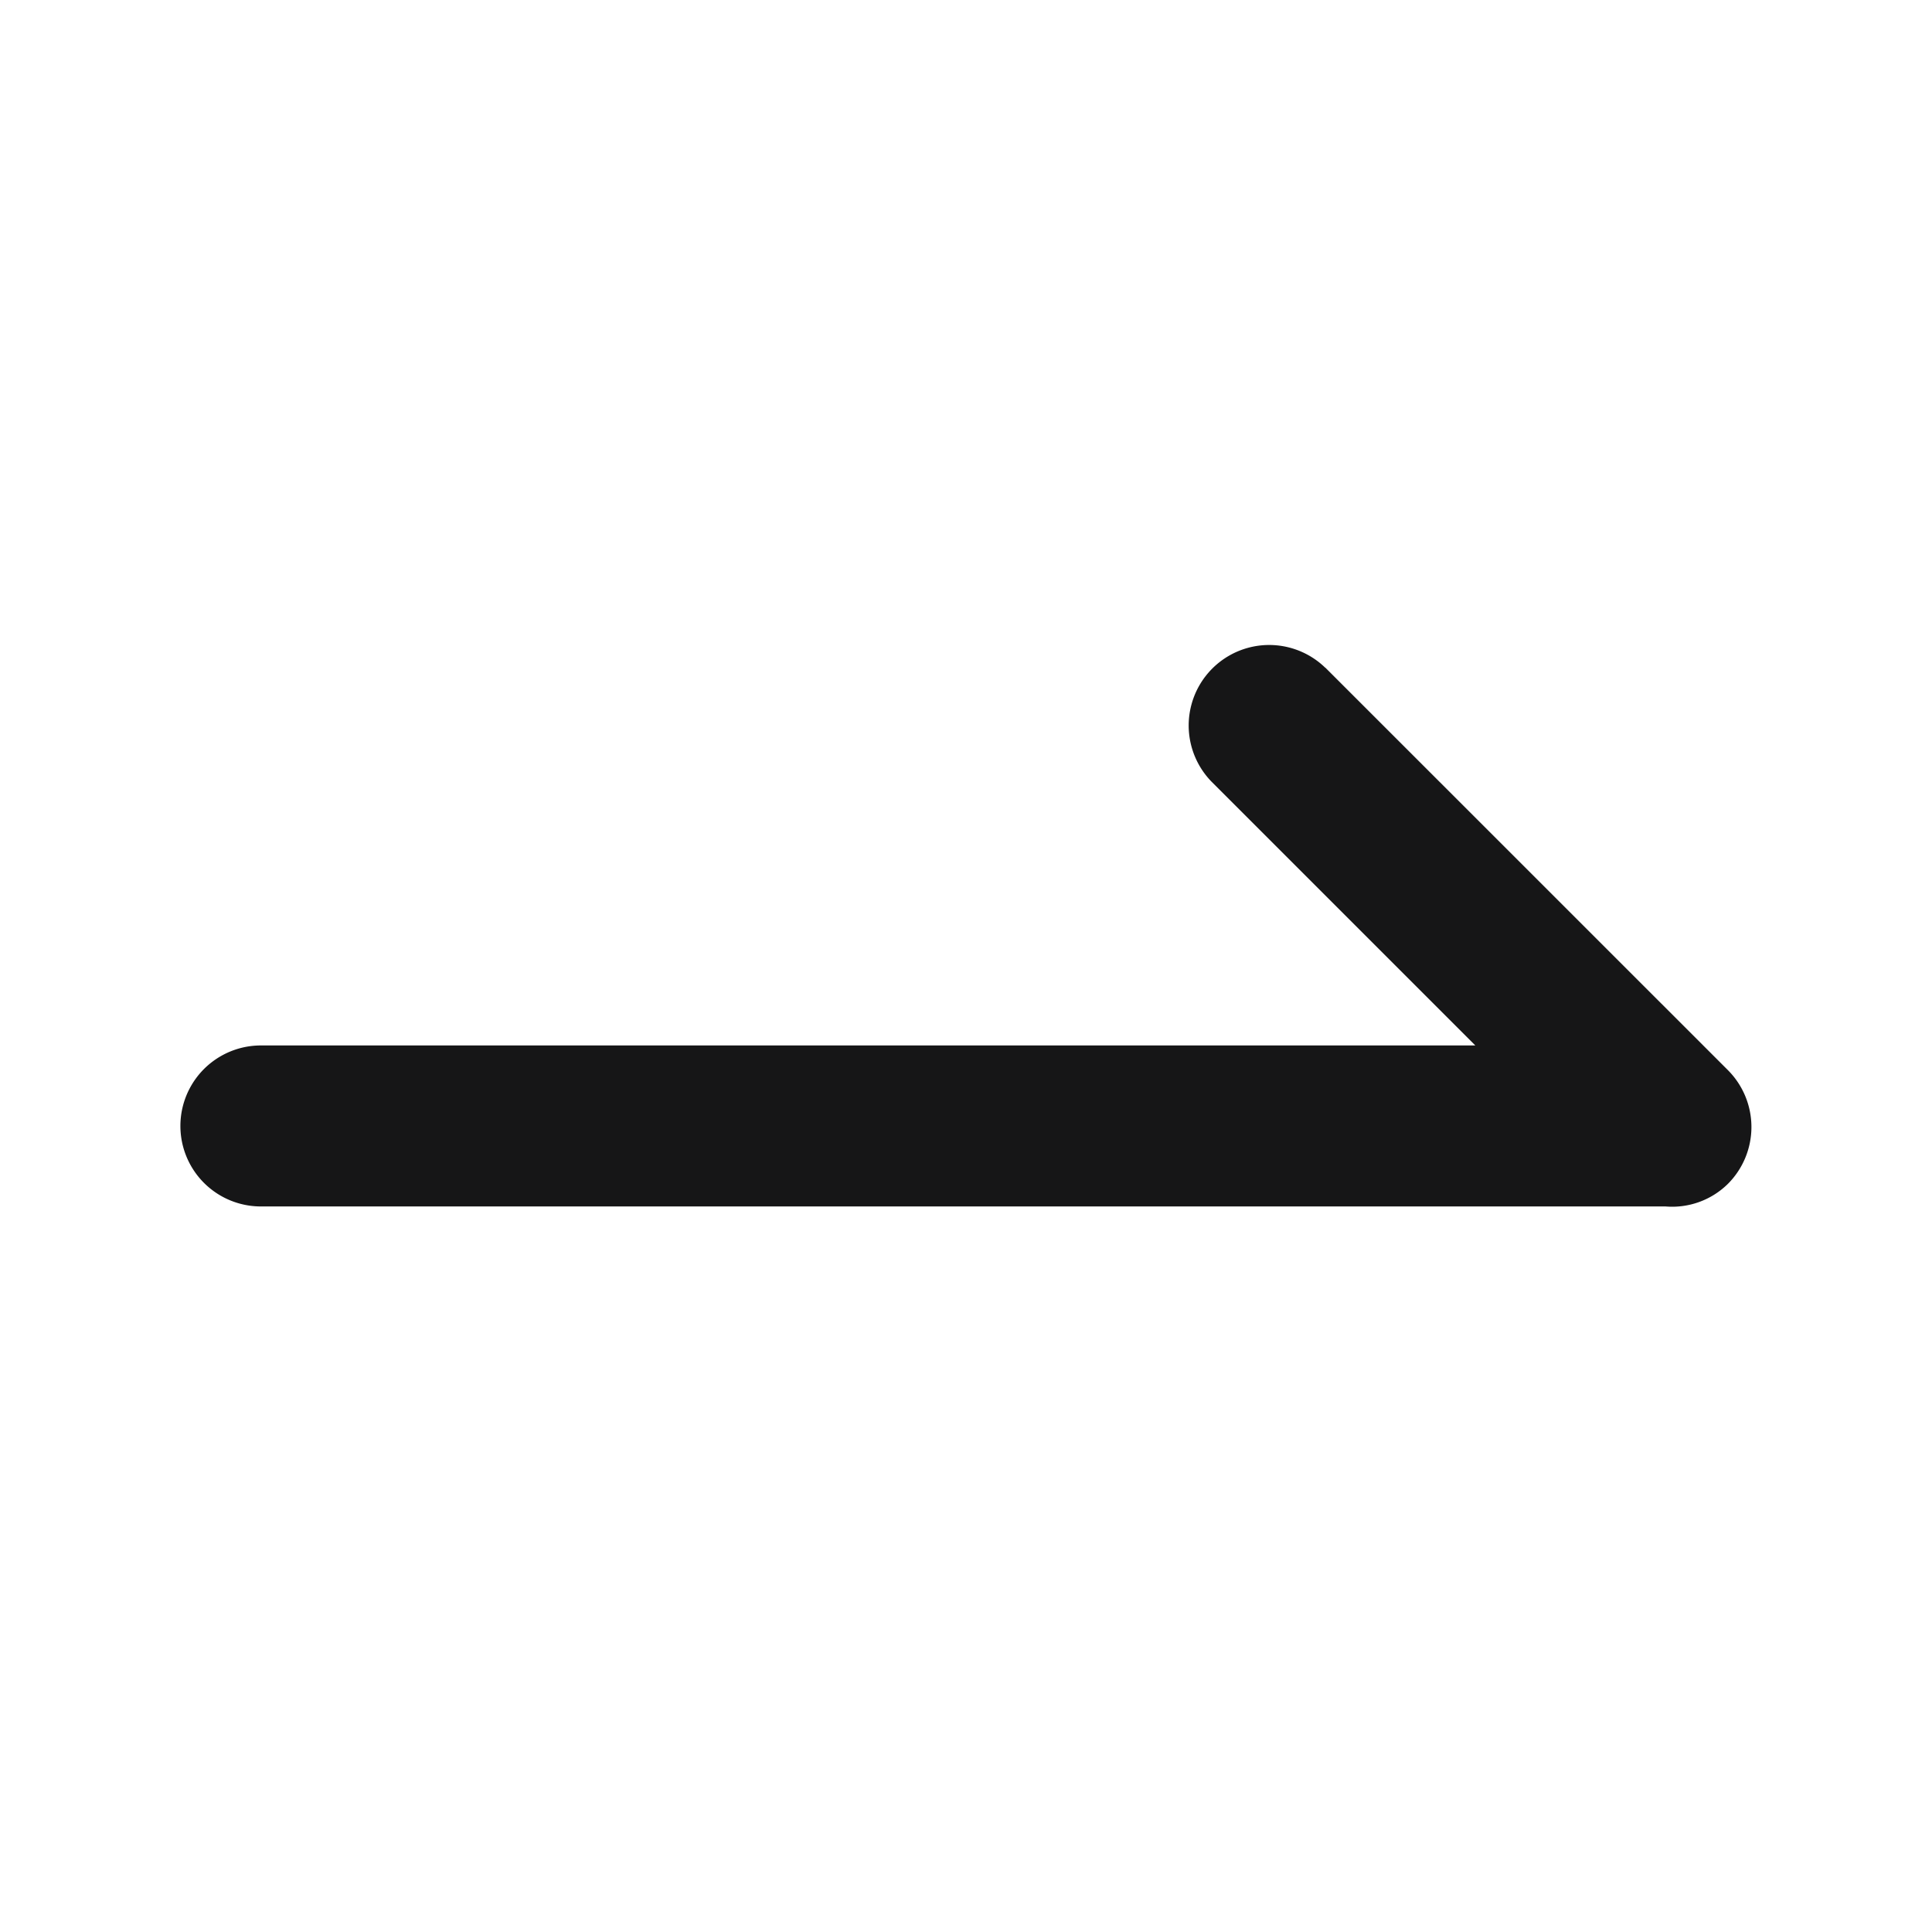
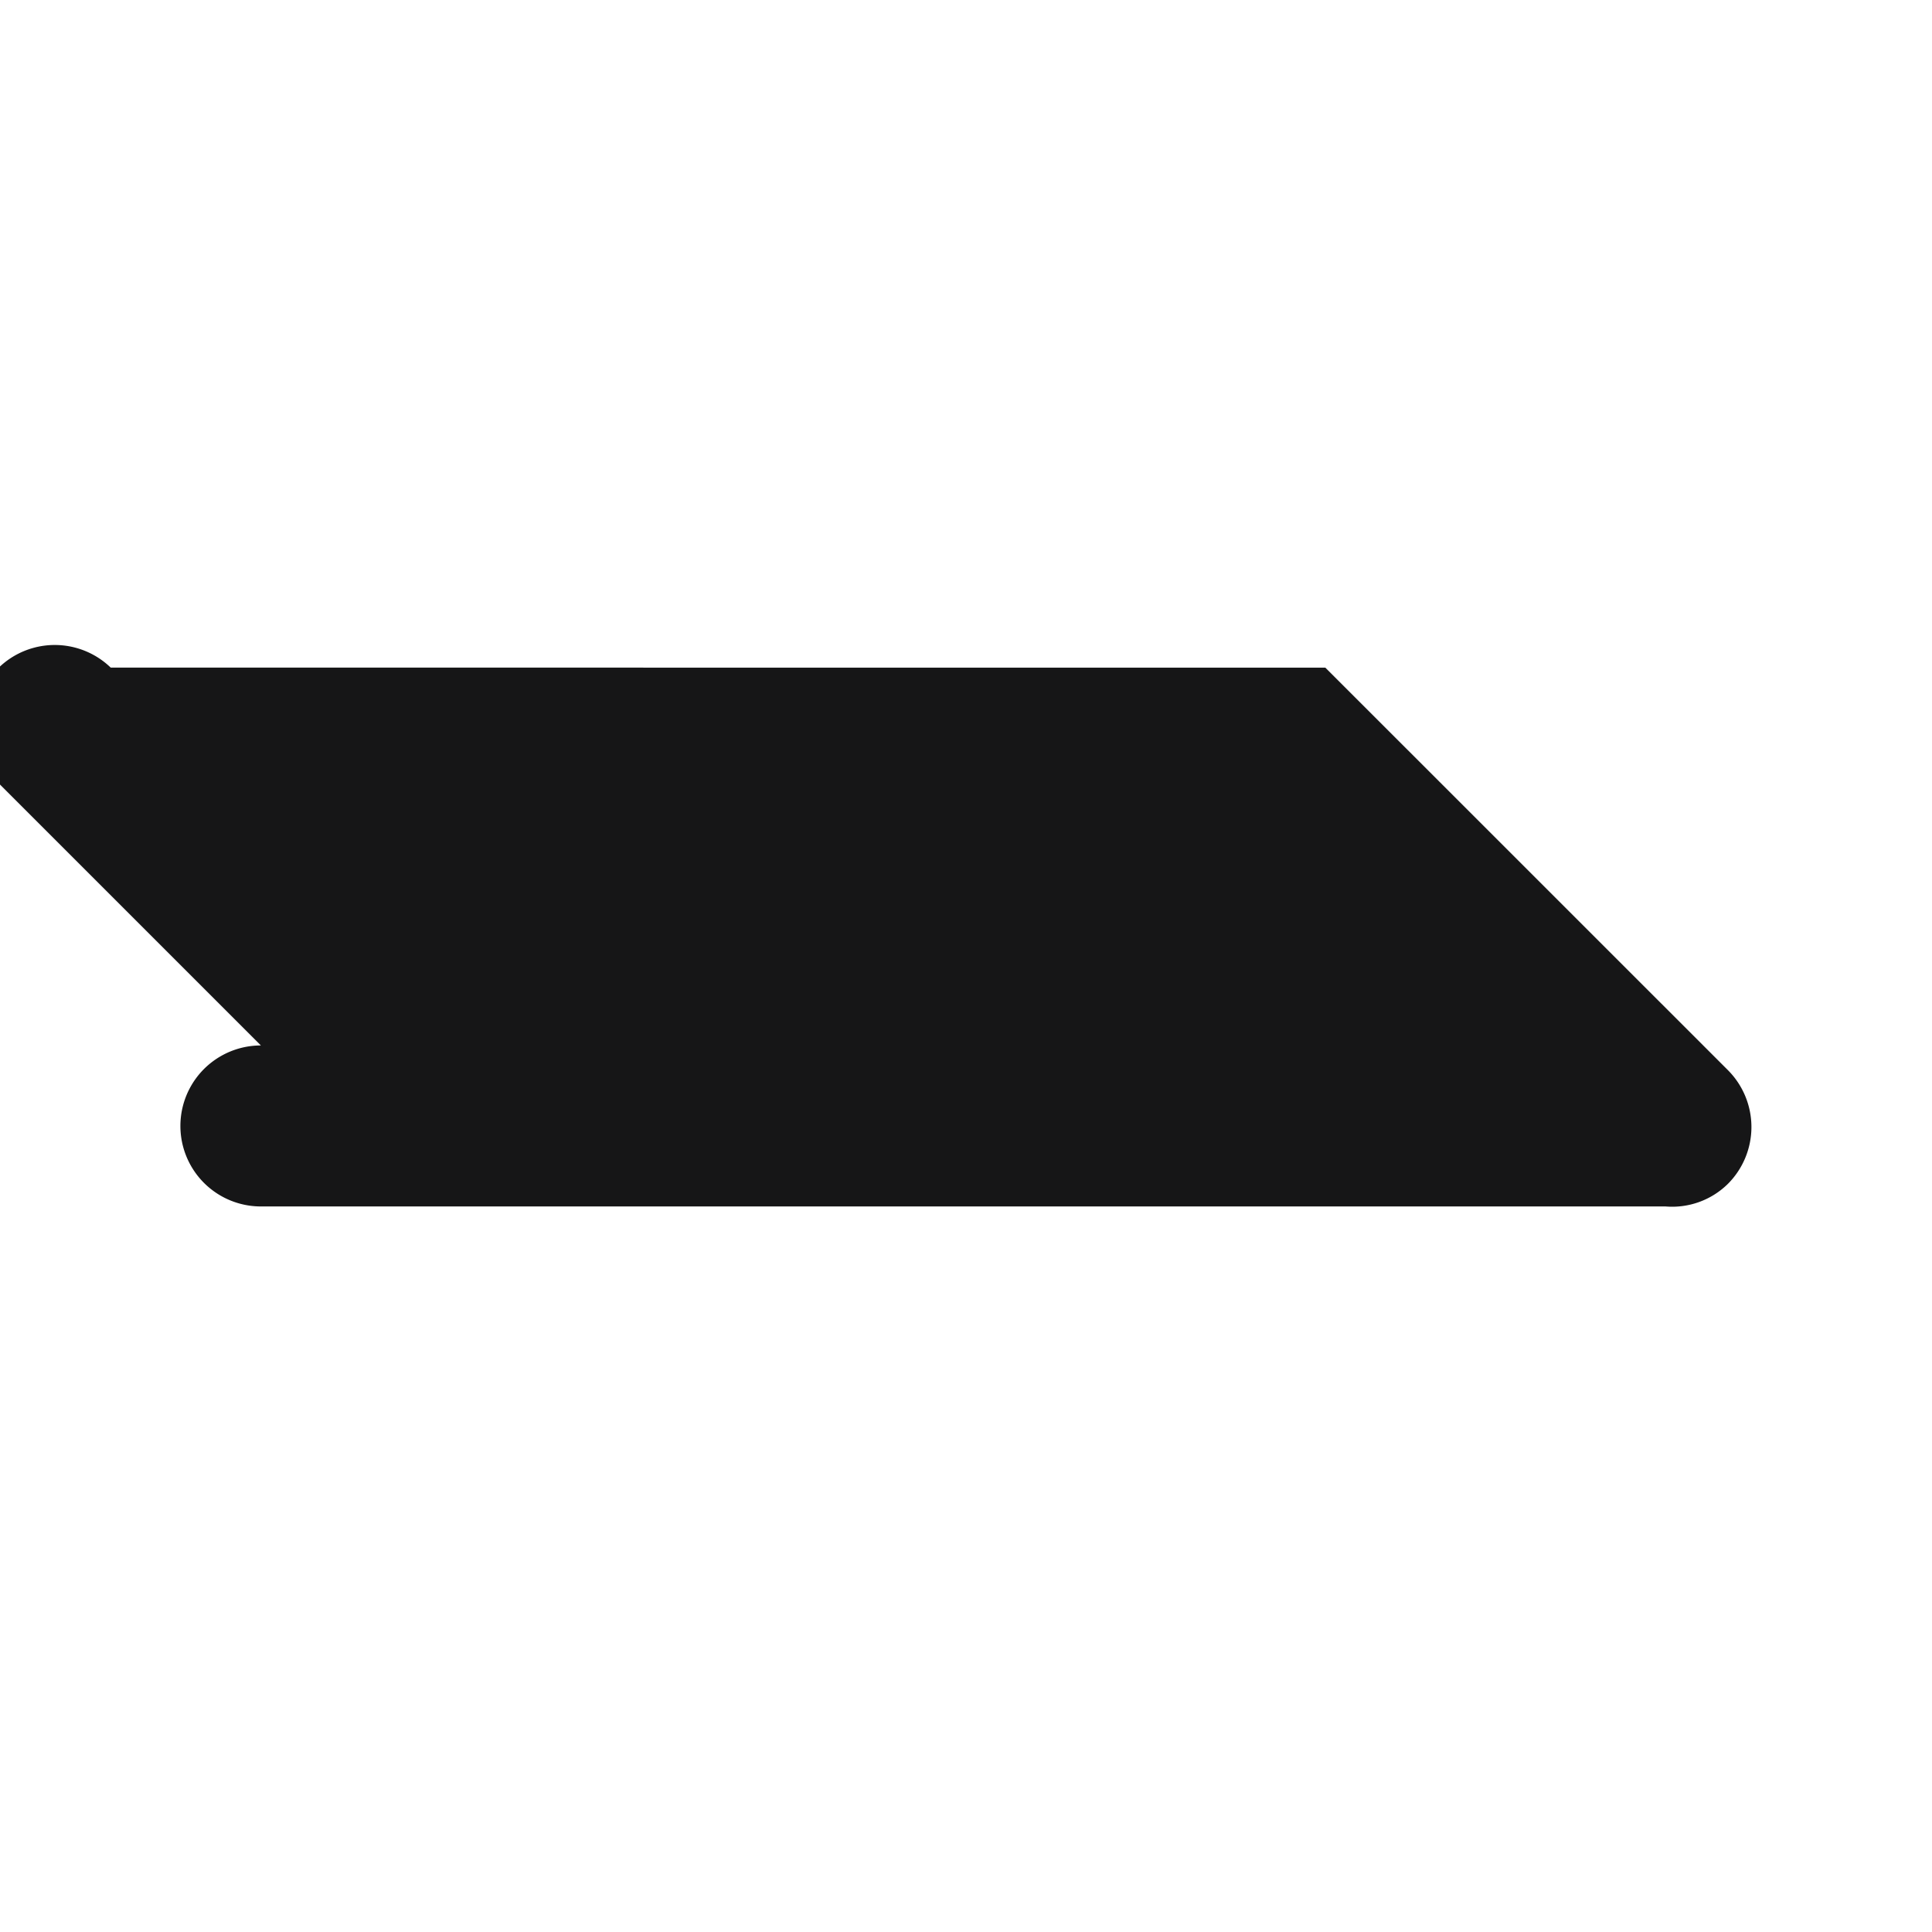
<svg xmlns="http://www.w3.org/2000/svg" width="24" height="24" viewBox="0 0 24 24">
  <g id="SortRight" transform="translate(-253 -1465)">
    <g id="边缘框" transform="translate(253 1465)">
-       <rect id="边缘框-2" data-name="边缘框" width="24" height="24" fill="none" />
-     </g>
-     <path id="路径_1259" data-name="路径 1259" d="M232.623,2307.187l4.987,4.986h0l.013.013a1,1,0,0,1,0,1.414.986.986,0,0,1-.774.28H219.4a1,1,0,0,1,0-2h15.086l-3.28-3.28a1,1,0,0,1,1.414-1.414" transform="translate(36.841 -833.893)" fill="#161617" />
+       </g>
+     <path id="路径_1259" data-name="路径 1259" d="M232.623,2307.187l4.987,4.986h0l.013.013a1,1,0,0,1,0,1.414.986.986,0,0,1-.774.28H219.4a1,1,0,0,1,0-2l-3.28-3.28a1,1,0,0,1,1.414-1.414" transform="translate(36.841 -833.893)" fill="#161617" />
  </g>
</svg>